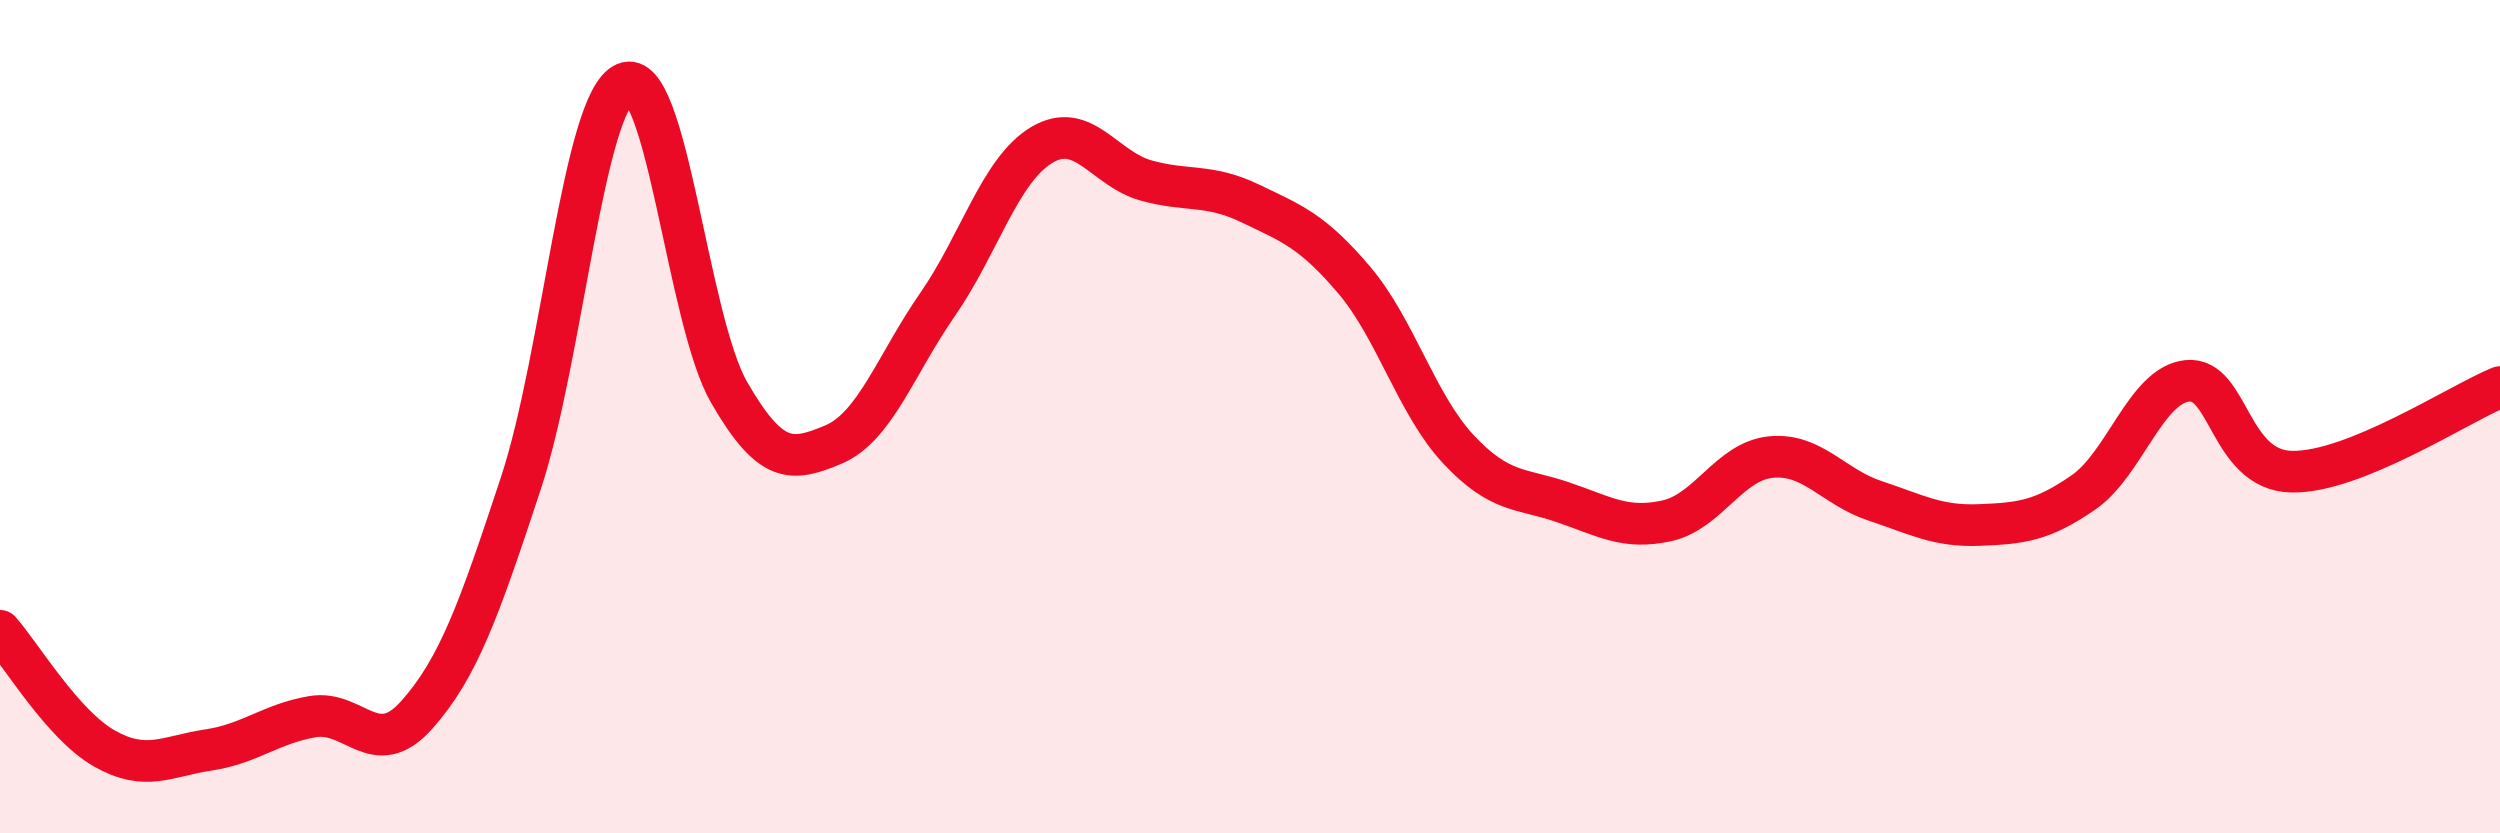
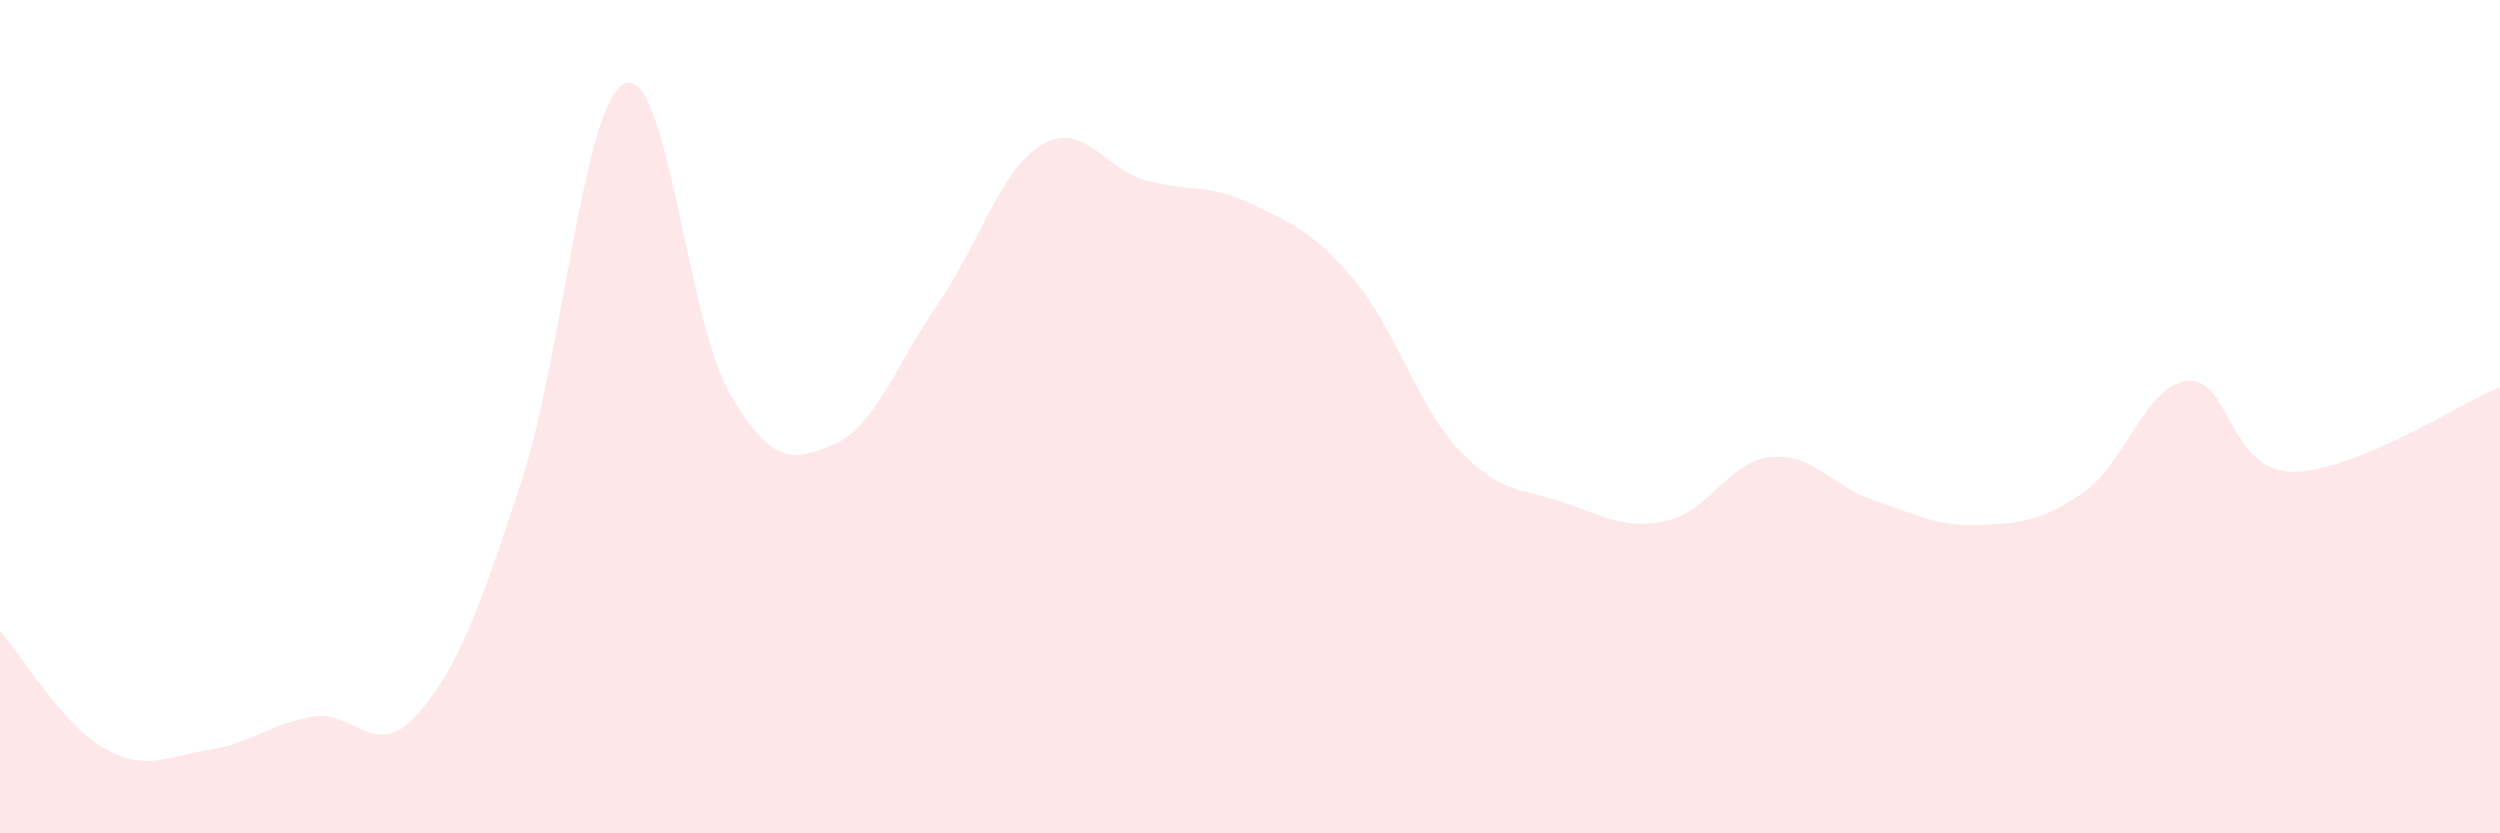
<svg xmlns="http://www.w3.org/2000/svg" width="60" height="20" viewBox="0 0 60 20">
  <path d="M 0,15.14 C 0.5,15.7 1.5,17.39 2.5,17.96 C 3.5,18.53 4,18.15 5,18 C 6,17.85 6.5,17.37 7.5,17.2 C 8.5,17.03 9,18.28 10,17.16 C 11,16.04 11.5,14.63 12.5,11.6 C 13.5,8.57 14,2.44 15,2 C 16,1.56 16.5,7.69 17.5,9.42 C 18.5,11.15 19,11.09 20,10.67 C 21,10.25 21.5,8.75 22.5,7.31 C 23.5,5.87 24,4.08 25,3.48 C 26,2.88 26.5,4.05 27.5,4.33 C 28.5,4.61 29,4.4 30,4.88 C 31,5.36 31.5,5.54 32.5,6.72 C 33.5,7.9 34,9.71 35,10.78 C 36,11.85 36.5,11.71 37.5,12.05 C 38.5,12.39 39,12.72 40,12.5 C 41,12.28 41.5,11.07 42.5,10.97 C 43.5,10.87 44,11.69 45,12.02 C 46,12.35 46.5,12.64 47.5,12.6 C 48.5,12.56 49,12.51 50,11.82 C 51,11.13 51.5,9.24 52.5,9.14 C 53.5,9.04 53.5,11.29 55,11.32 C 56.5,11.35 59,9.7 60,9.29L60 20L0 20Z" fill="#EB0A25" opacity="0.1" stroke-linecap="round" stroke-linejoin="round" />
-   <path d="M 0,15.14 C 0.5,15.7 1.5,17.39 2.5,17.96 C 3.5,18.53 4,18.15 5,18 C 6,17.85 6.5,17.37 7.5,17.2 C 8.5,17.03 9,18.28 10,17.16 C 11,16.04 11.5,14.63 12.5,11.6 C 13.5,8.57 14,2.44 15,2 C 16,1.56 16.5,7.69 17.5,9.42 C 18.5,11.15 19,11.09 20,10.67 C 21,10.25 21.5,8.75 22.5,7.31 C 23.5,5.87 24,4.08 25,3.48 C 26,2.88 26.5,4.05 27.5,4.33 C 28.5,4.61 29,4.4 30,4.88 C 31,5.36 31.5,5.54 32.5,6.72 C 33.5,7.9 34,9.71 35,10.78 C 36,11.85 36.5,11.71 37.5,12.05 C 38.5,12.39 39,12.72 40,12.5 C 41,12.28 41.5,11.07 42.5,10.97 C 43.5,10.87 44,11.69 45,12.02 C 46,12.35 46.5,12.64 47.5,12.6 C 48.5,12.56 49,12.51 50,11.82 C 51,11.13 51.5,9.24 52.5,9.14 C 53.5,9.04 53.5,11.29 55,11.32 C 56.5,11.35 59,9.7 60,9.29" stroke="#EB0A25" stroke-width="1" fill="none" stroke-linecap="round" stroke-linejoin="round" />
</svg>